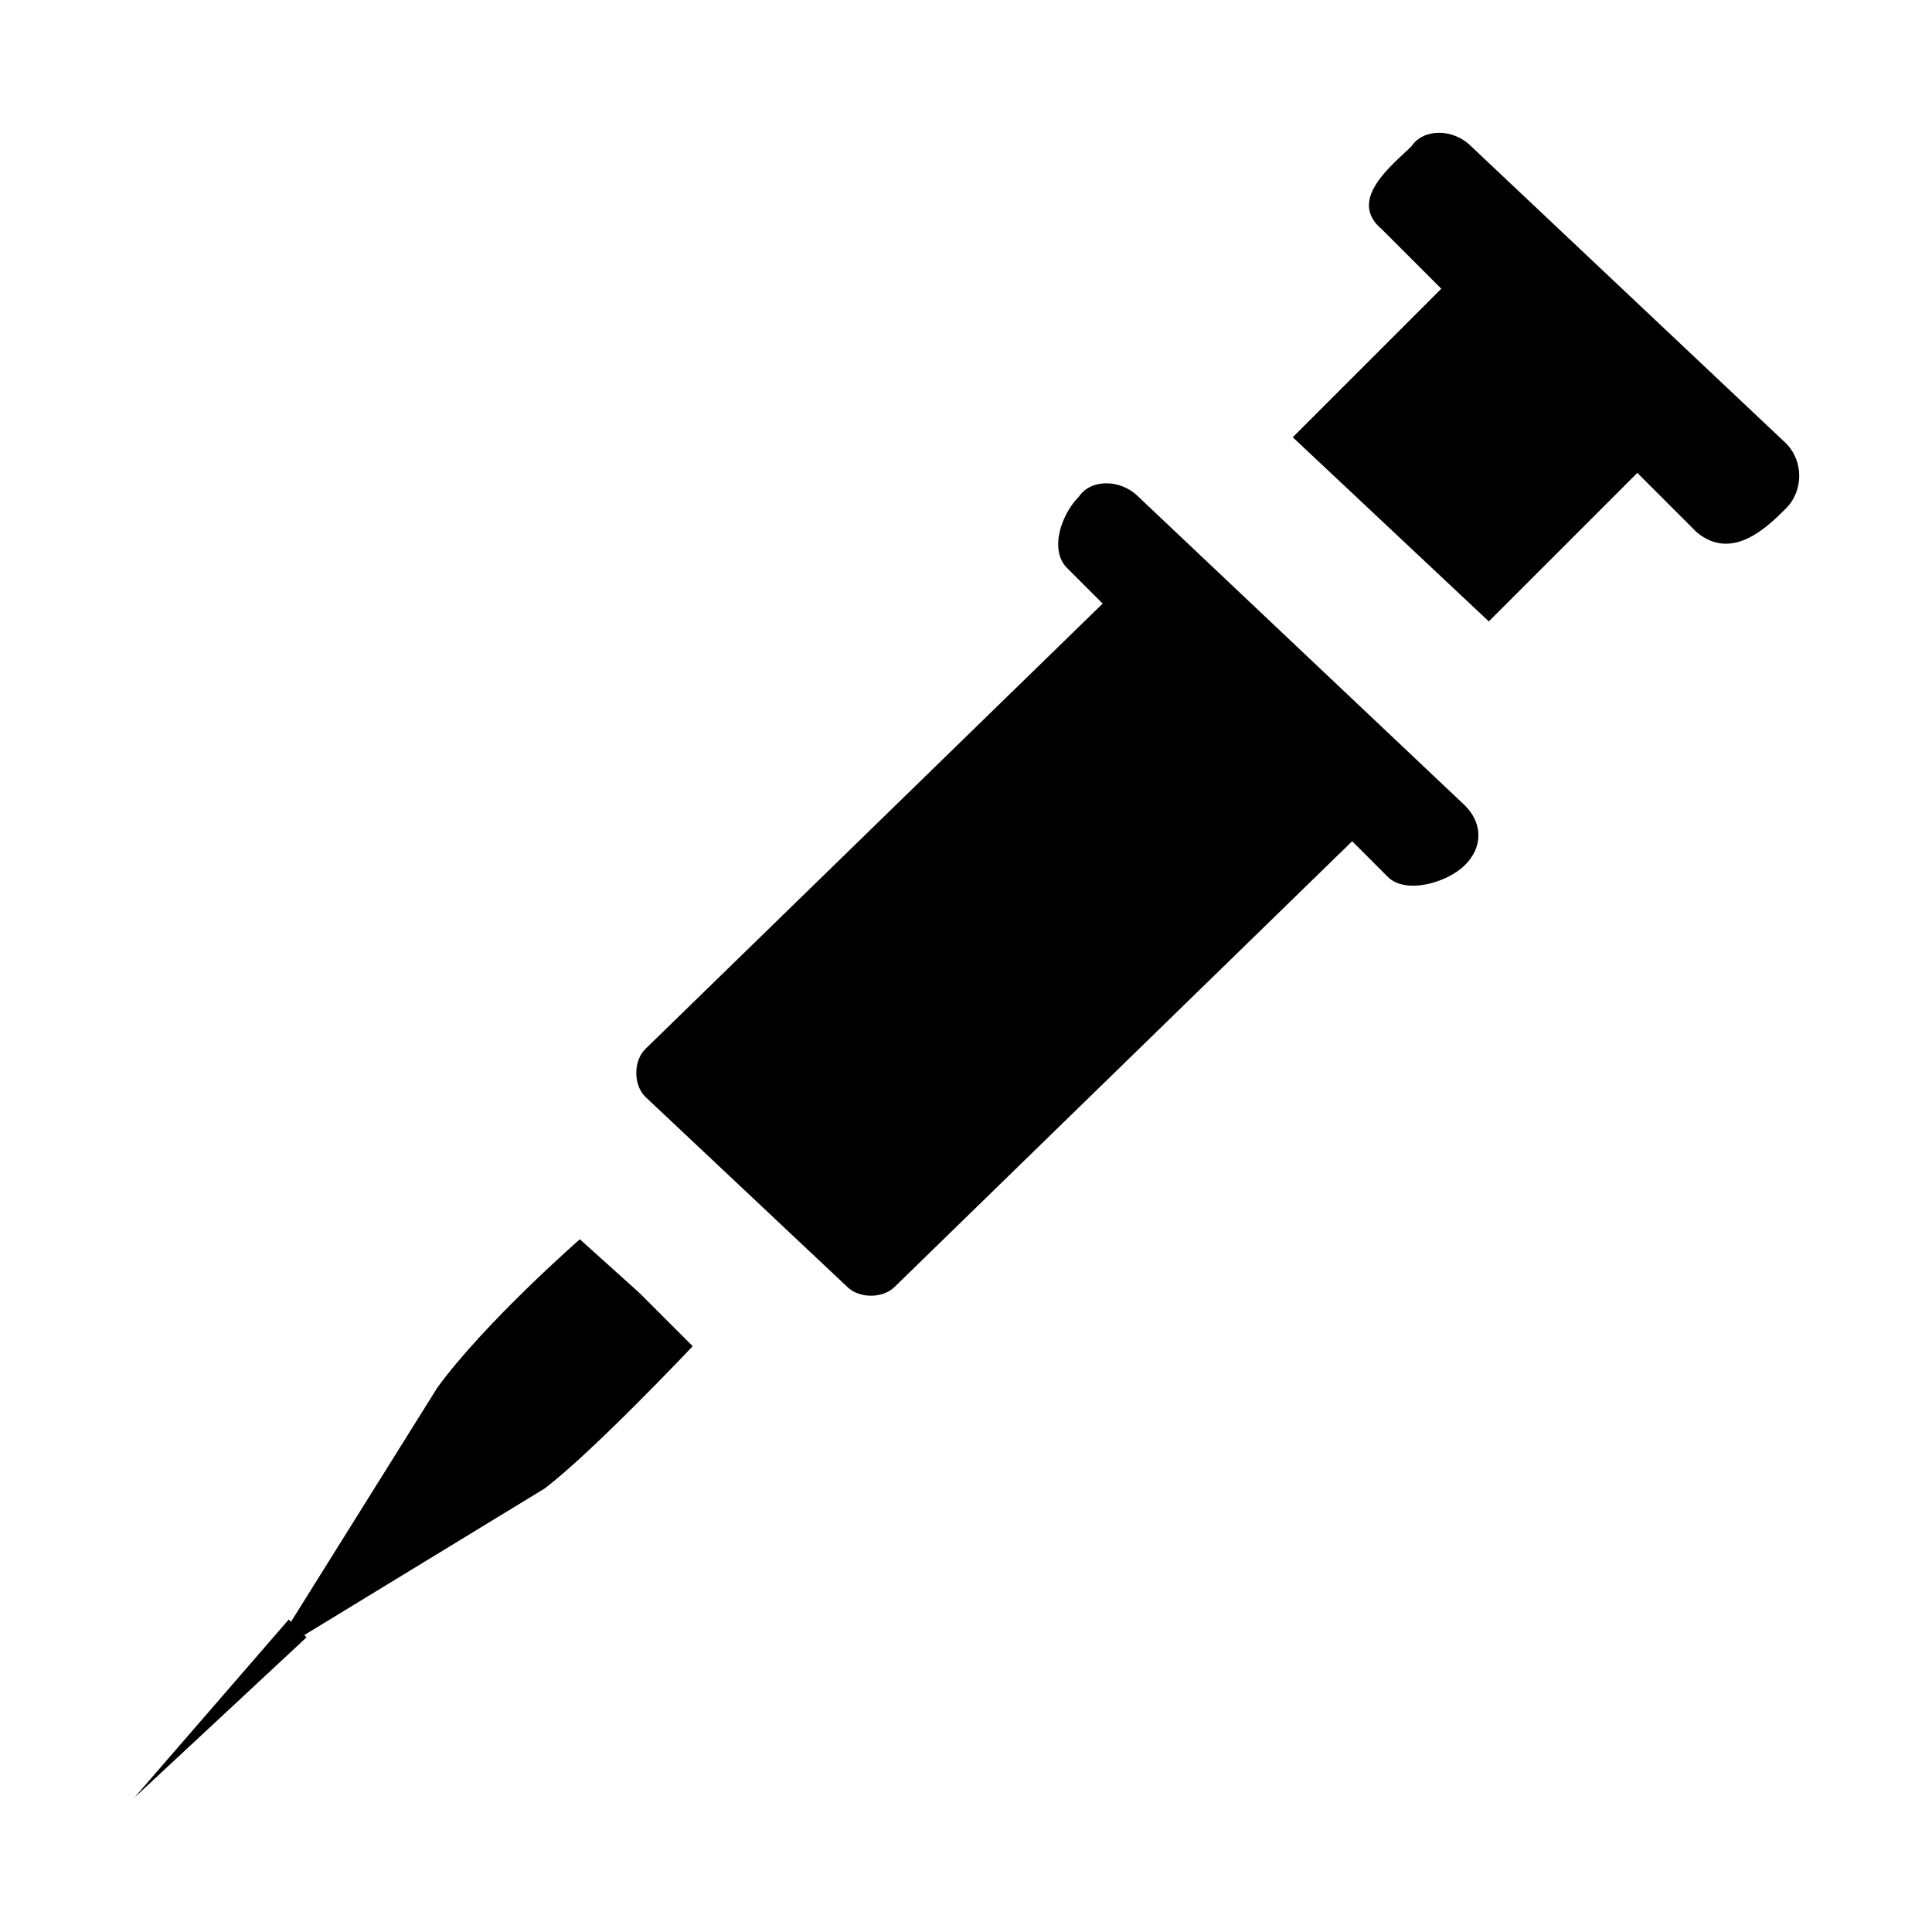
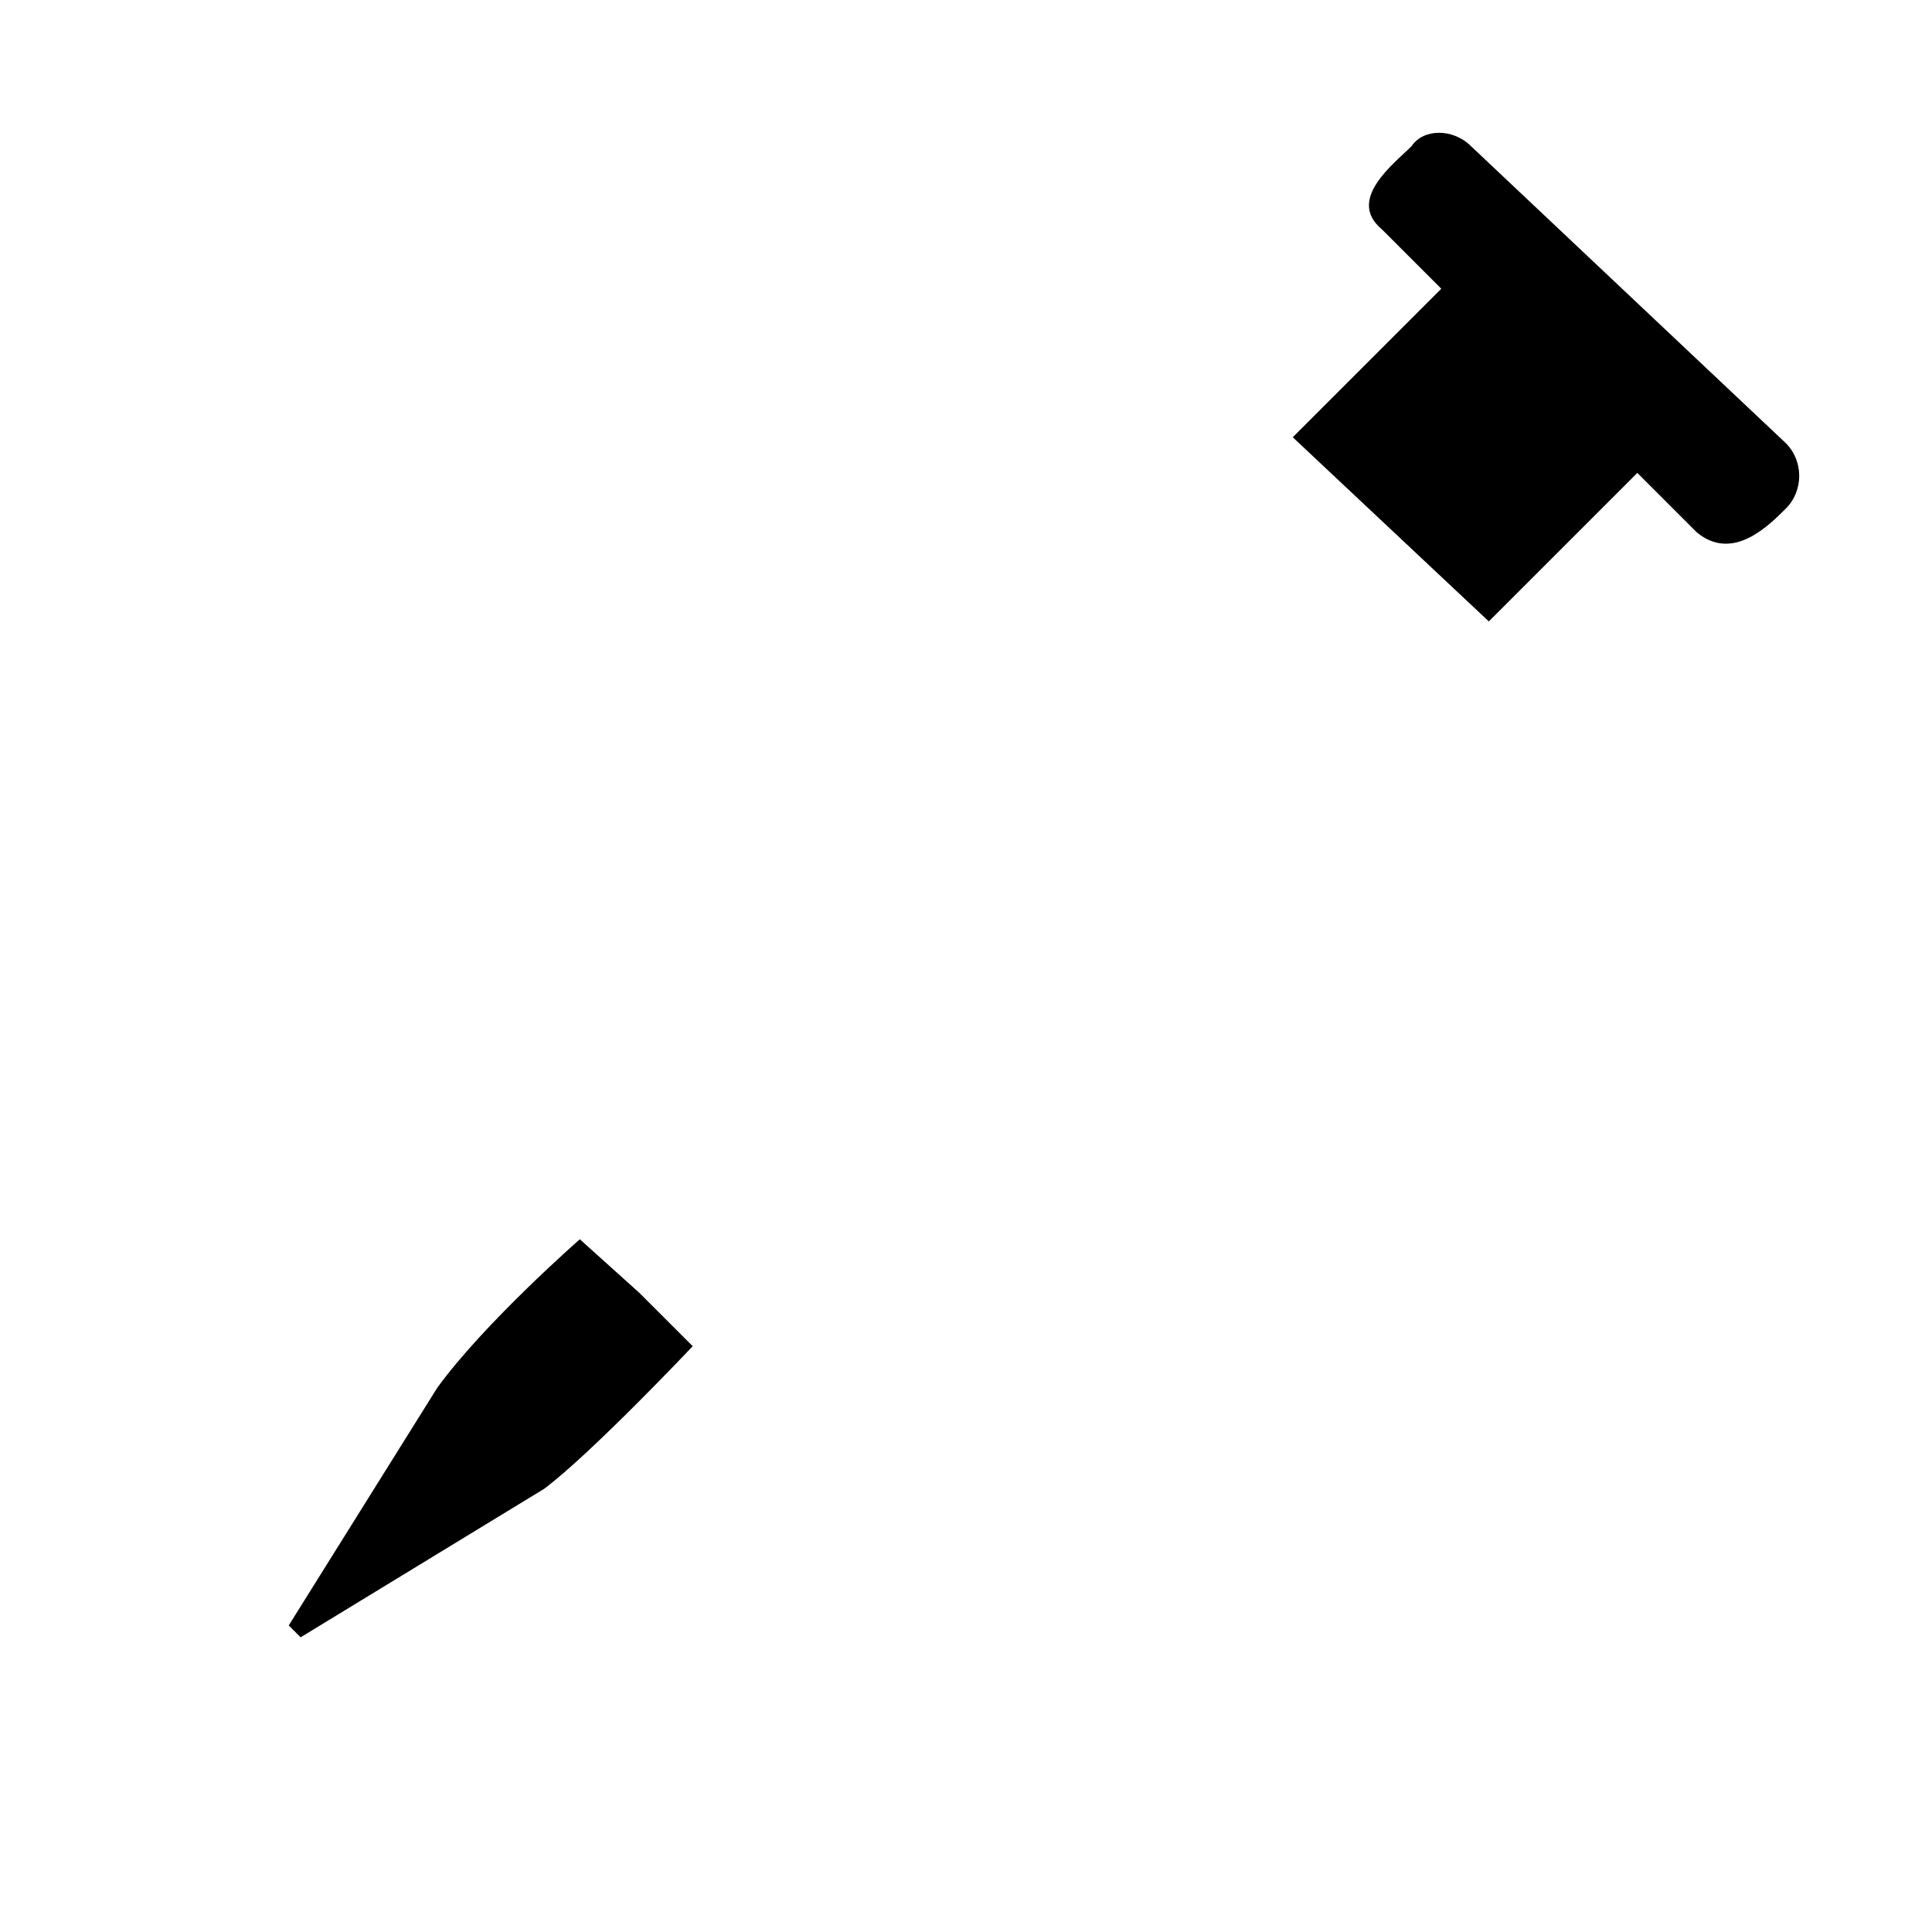
<svg xmlns="http://www.w3.org/2000/svg" fill="#000000" width="800px" height="800px" version="1.1" viewBox="144 144 512 512">
  <g>
-     <path d="m445.66 275.62c-4.723-4.723-12.594-4.723-15.742 0-4.723 4.723-7.871 14.168-3.148 18.895l9.445 9.445-121.23 118.08c-3.148 3.148-3.148 9.445 0 12.594l53.531 50.383c3.148 3.148 9.445 3.148 12.594 0l121.23-118.08 9.445 9.445c4.723 4.723 15.742 1.574 20.469-3.148 4.723-4.723 4.723-11.02 0-15.742z" />
    <path d="m617.27 261.45-83.445-78.719c-4.723-4.723-12.594-4.723-15.742 0-4.723 4.723-17.32 14.168-7.871 22.043l15.742 15.742-39.359 39.359 51.957 48.805 39.359-39.359 15.742 15.742c9.445 7.871 18.895-1.574 23.617-6.297 4.723-4.719 4.723-12.59 0-17.316z" />
    <path d="m297.66 472.42s-25.191 22.043-37.785 39.359l-39.359 62.977 3.148 3.148 64.551-39.359c12.594-9.445 39.359-37.785 39.359-37.785l-14.168-14.168z" />
-     <path d="m225.24 577.91-45.656 42.508 40.934-47.23z" />
  </g>
</svg>